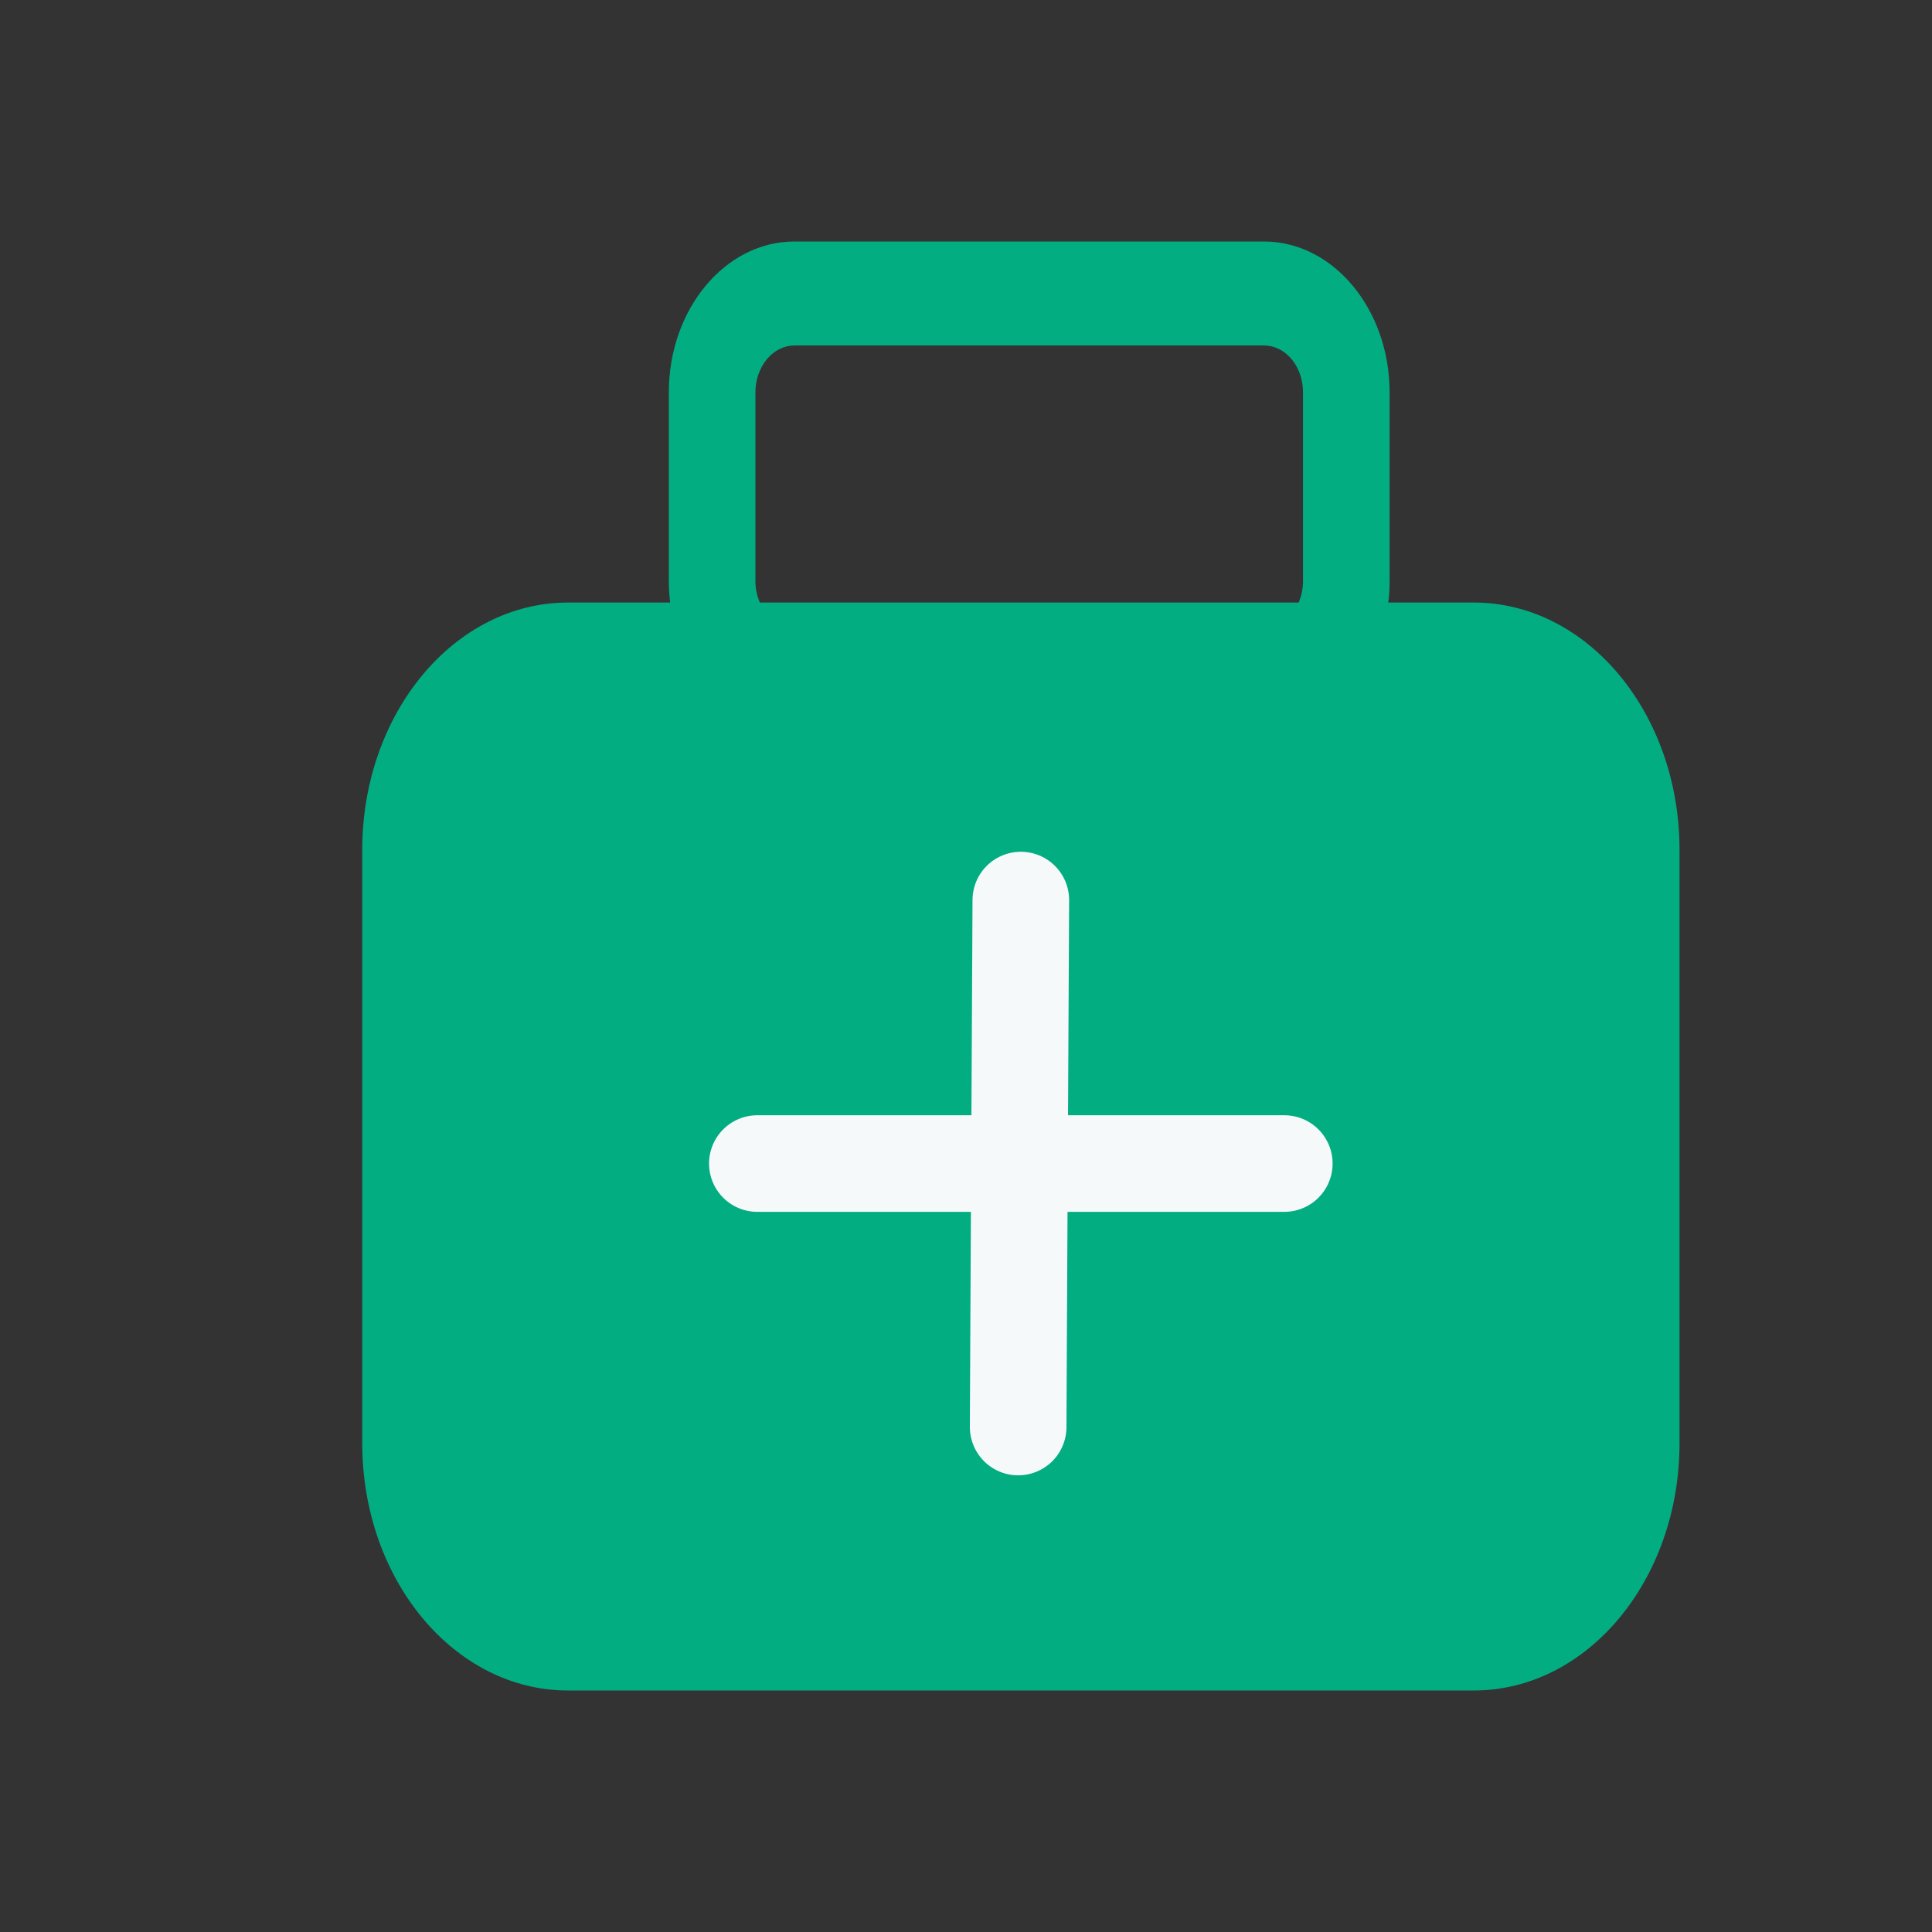
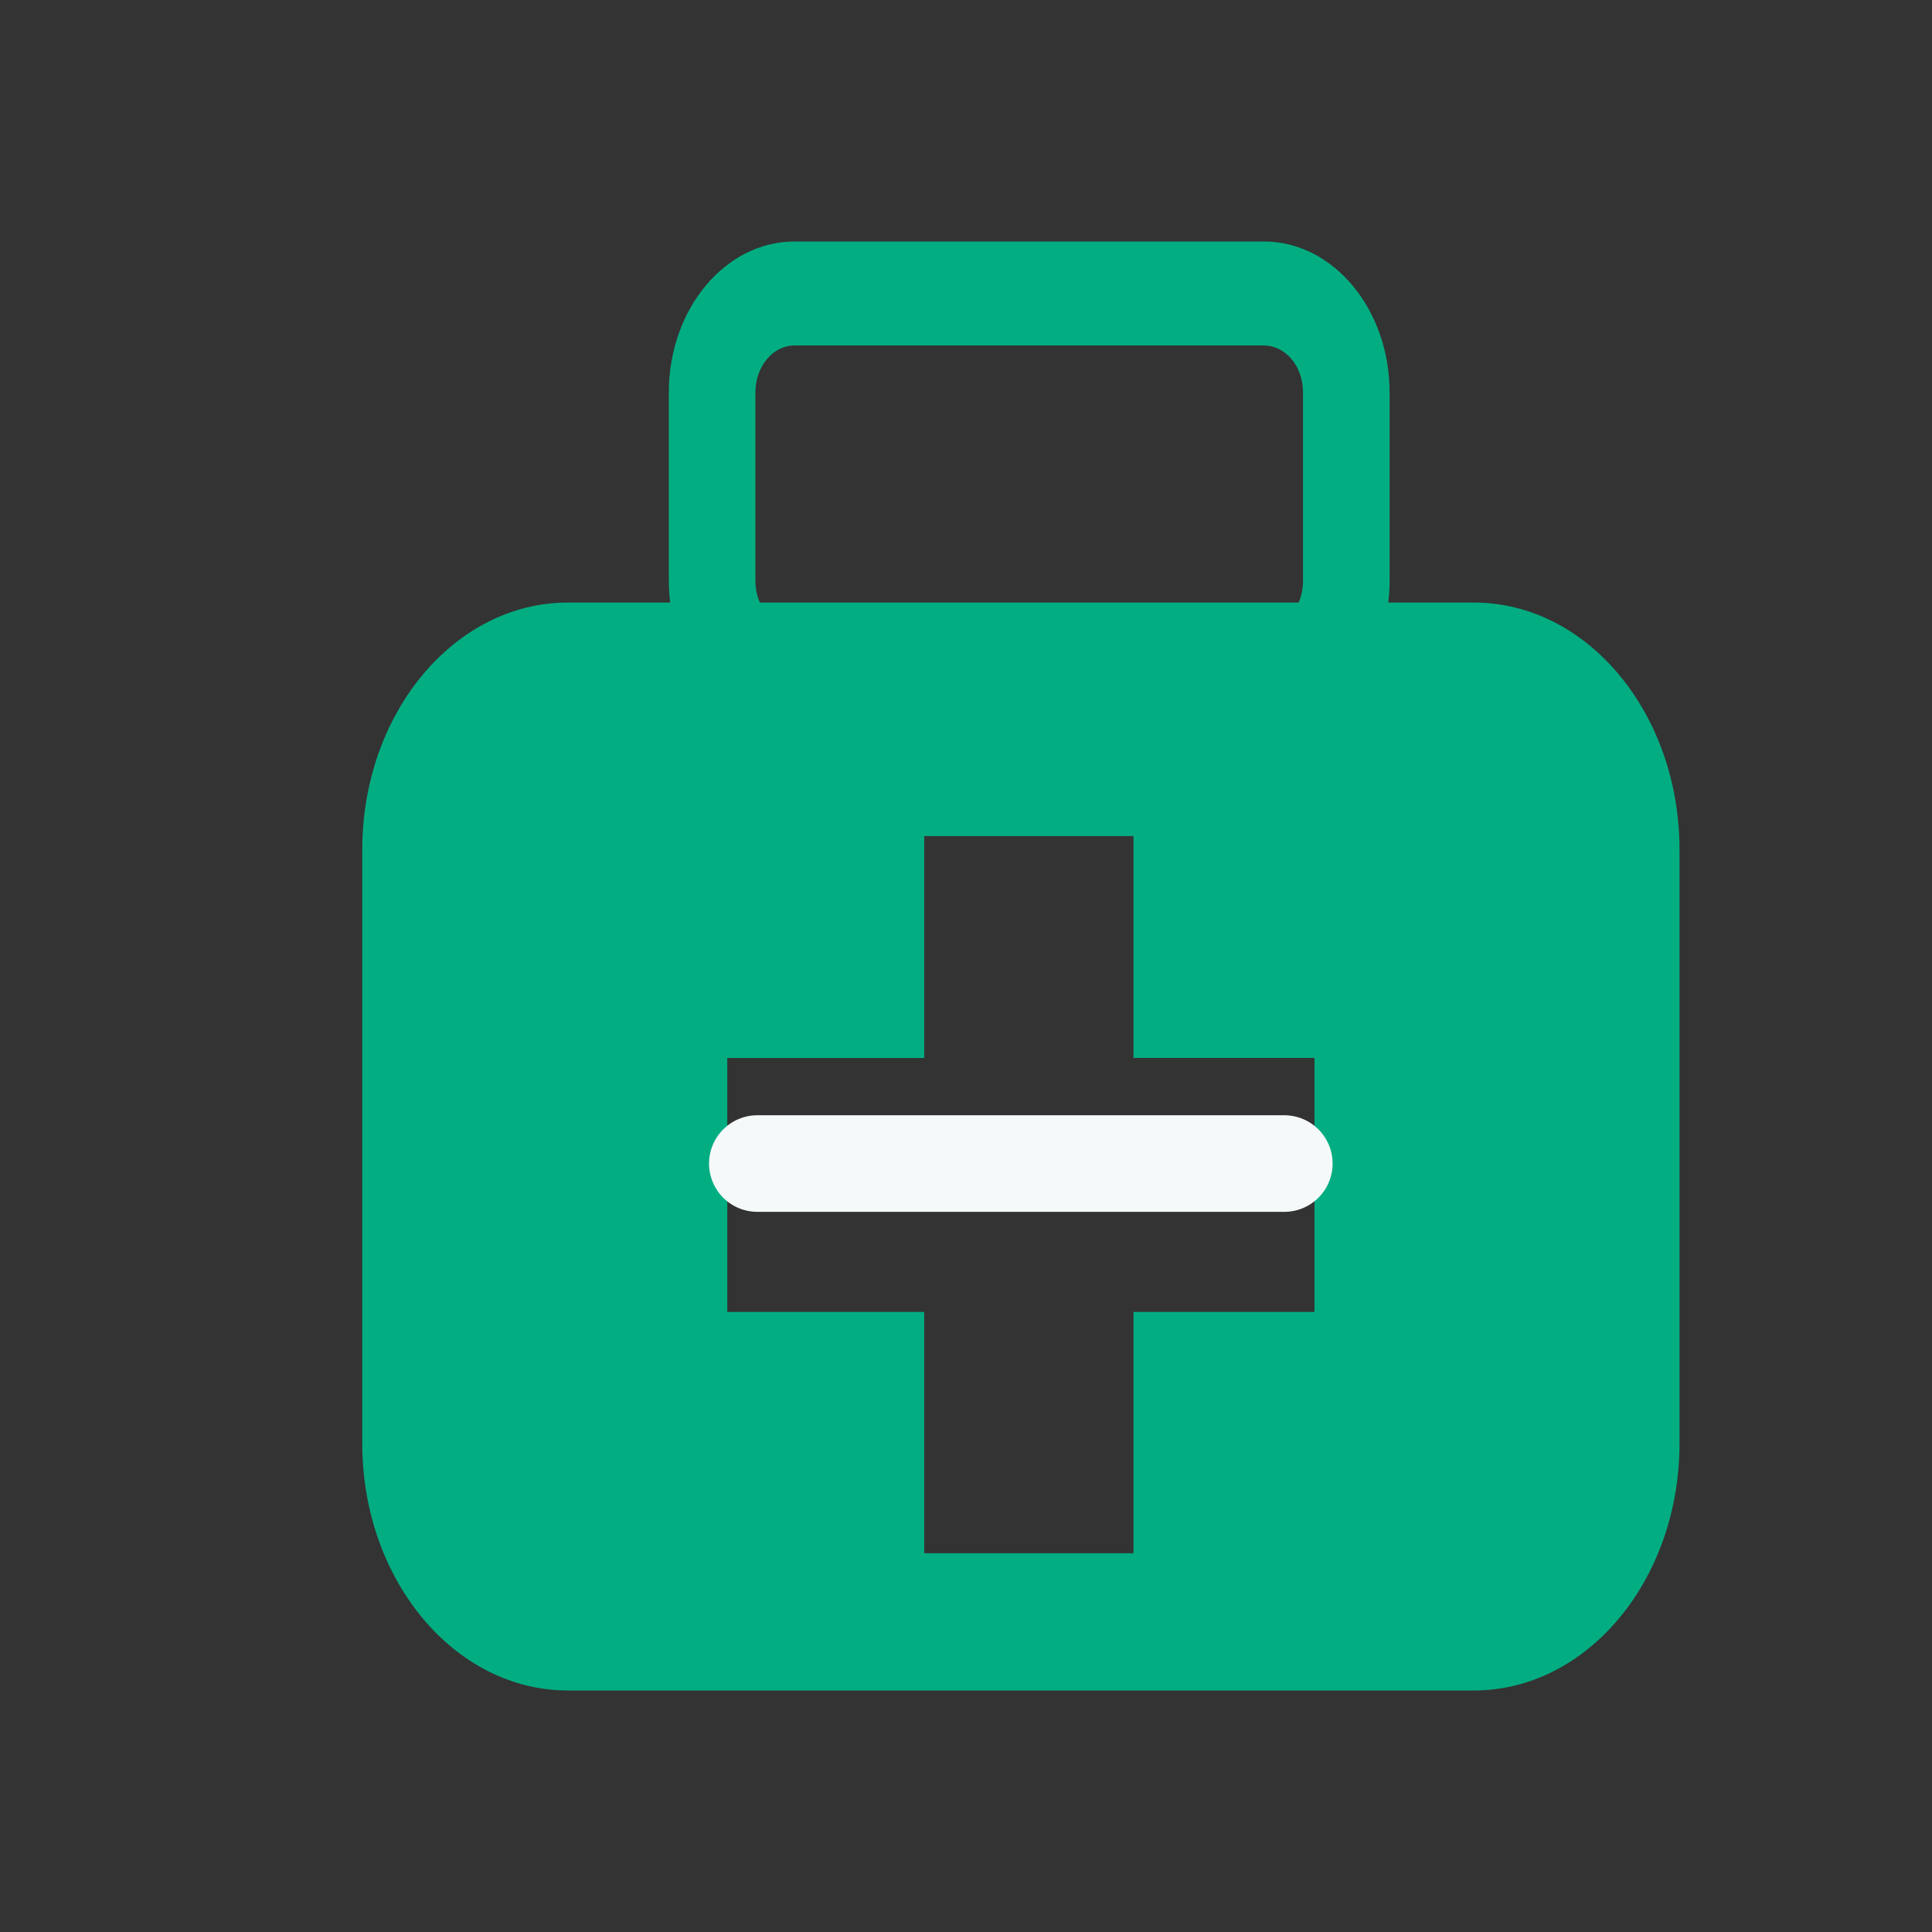
<svg xmlns="http://www.w3.org/2000/svg" width="16" height="16" viewBox="0 0 16 16" fill="none">
  <rect x="0" y="0" width="16" height="16" fill="#333333" stroke="none" />
  <path d="M12.205 4.99H11.497C11.505 4.931 11.508 4.871 11.508 4.811V3.249C11.508 2.561 11.041 2 10.468 2H6.579C6.006 2 5.539 2.56 5.539 3.249V4.811C5.539 4.872 5.543 4.931 5.55 4.99H4.704C3.763 4.99 3 5.907 3 7.038V11.952C3 13.084 3.763 14 4.704 14H12.205C13.146 14 13.909 13.084 13.909 11.952V7.038C13.909 5.907 13.146 4.99 12.205 4.99ZM6.256 4.811V3.249C6.256 3.146 6.29 3.048 6.351 2.975C6.411 2.902 6.494 2.861 6.579 2.861H10.468C10.554 2.861 10.636 2.902 10.697 2.975C10.757 3.047 10.791 3.146 10.791 3.249V4.811C10.791 4.875 10.778 4.936 10.755 4.99H6.293C6.268 4.935 6.256 4.873 6.256 4.811ZM10.886 10.865H9.387V12.863H7.654V10.865H6.023V8.762H7.654V6.924H9.387V8.761H10.886L10.886 10.865Z" fill="#03AD82" />
-   <rect x="5.182" y="6.363" width="7.636" height="6.545" fill="#03AD82" />
  <path d="M6.272 9.636H10.199H10.636" stroke="#F6F9F9" stroke-width="0.8" stroke-linecap="round" />
-   <path d="M8.454 7.454L8.434 11.381L8.432 11.818" stroke="#F6F9F9" stroke-width="0.8" stroke-linecap="round" />
</svg>